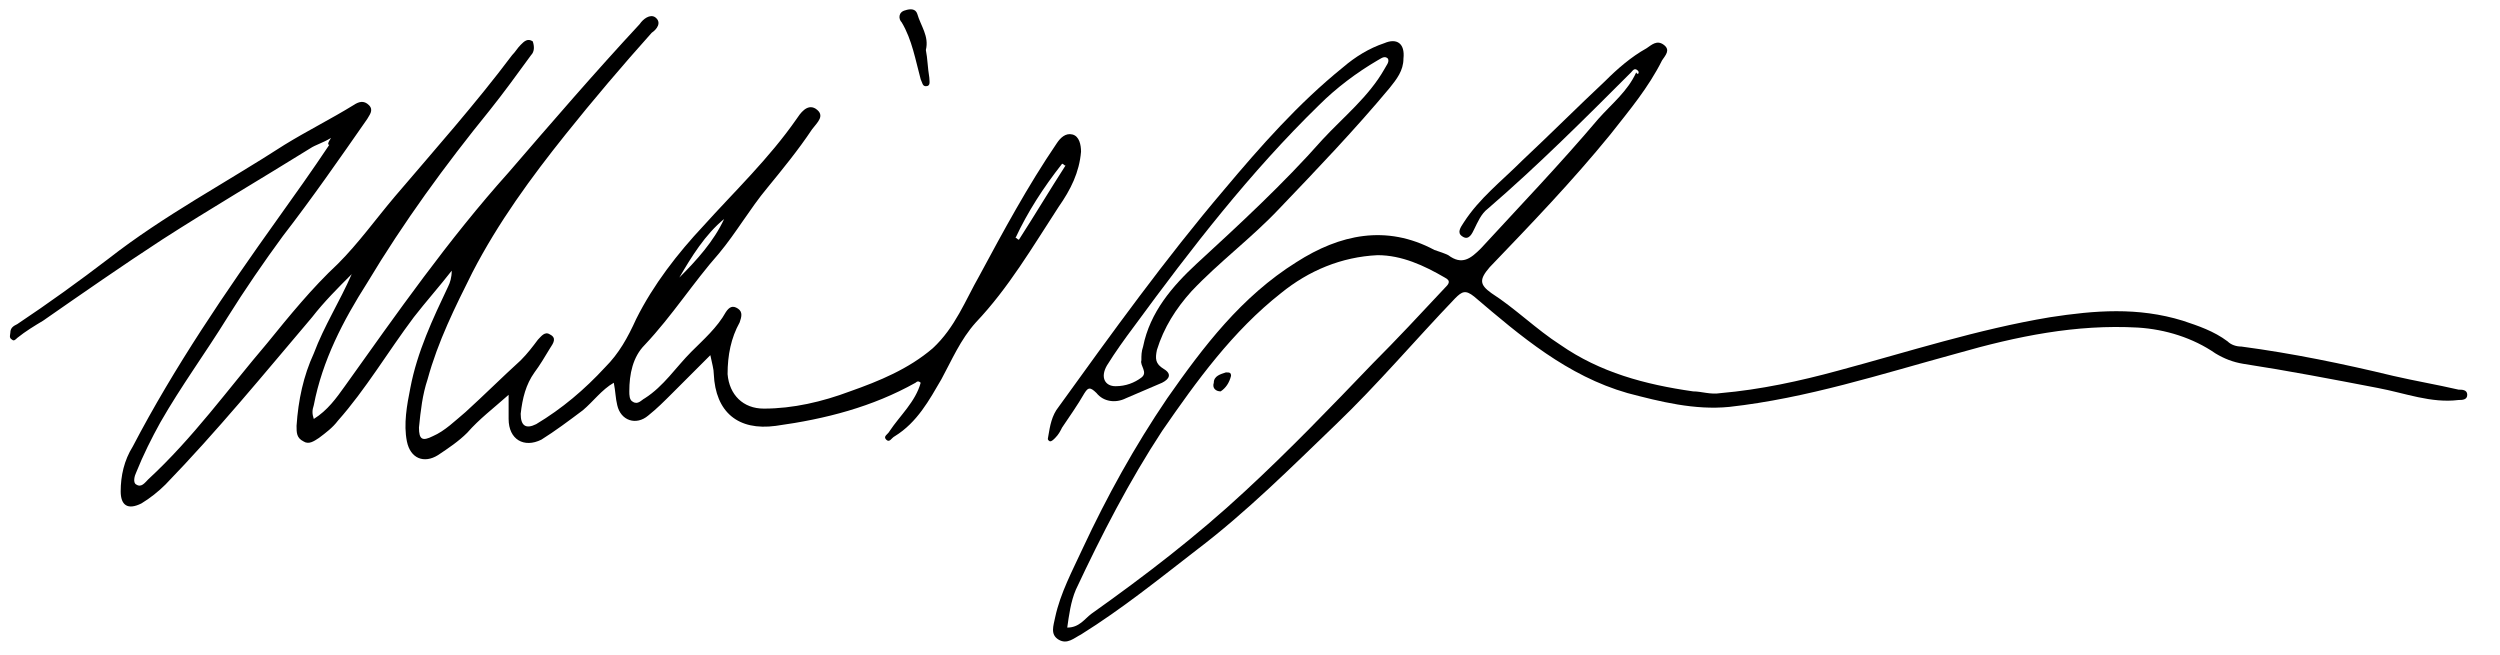
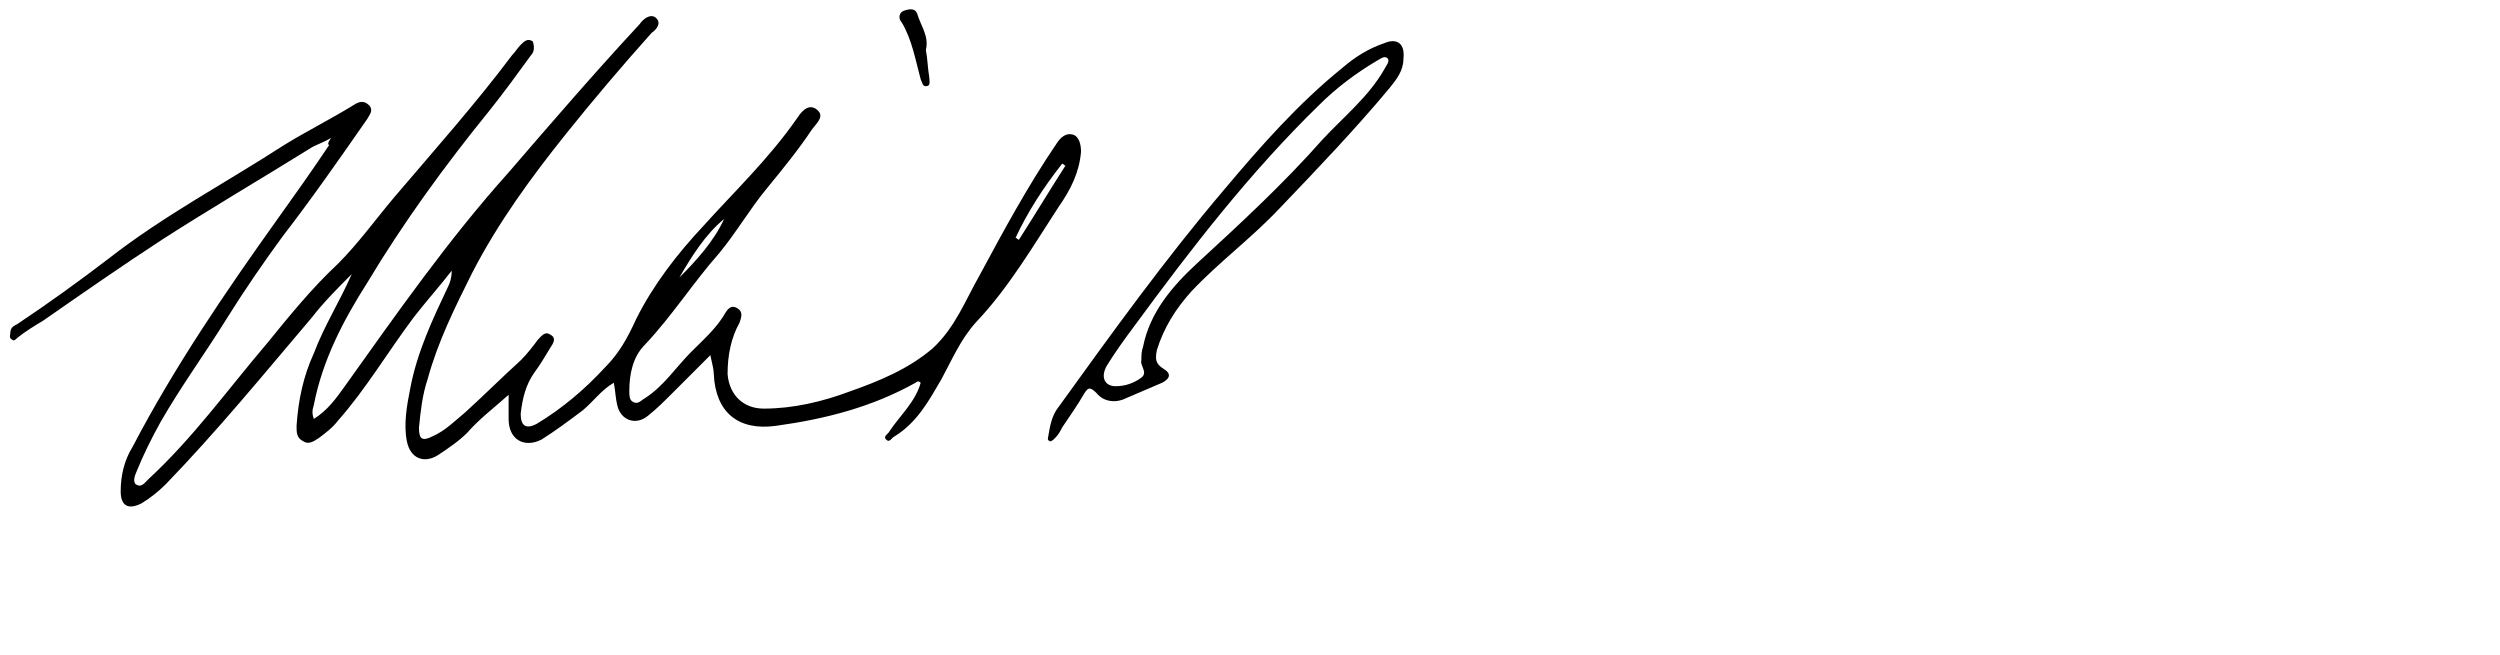
<svg xmlns="http://www.w3.org/2000/svg" version="1.1" id="Layer_1" x="0px" y="0px" width="145px" height="38px" viewBox="0 0 145 38" style="enable-background:new 0 0 145 38;" xml:space="preserve">
  <g>
    <path d="M19.2,8c-0.5,0.3-0.9,0.4-1.2,0.6c-2.9,1.8-5.8,3.5-8.6,5.3c-2.3,1.5-4.6,3.1-6.9,4.7c-0.5,0.3-1,0.6-1.5,1   c-0.1,0.1-0.2,0.2-0.3,0.1c-0.2-0.1-0.1-0.3-0.1-0.4c0-0.3,0.2-0.4,0.4-0.5c1.8-1.2,3.6-2.5,5.3-3.8c3.2-2.5,6.8-4.4,10.2-6.6   c1.3-0.8,2.7-1.5,4-2.3c0.3-0.2,0.6-0.3,0.9,0c0.3,0.3,0,0.6-0.1,0.8c-1.6,2.3-3.2,4.6-4.9,6.8c-1.1,1.5-2.2,3.1-3.2,4.7   c-1.3,2.1-2.7,4-3.9,6.1c-0.5,0.9-1,1.9-1.4,2.9c-0.1,0.2-0.2,0.6,0,0.7c0.3,0.2,0.5-0.1,0.7-0.3c2.6-2.4,4.6-5.2,6.9-7.9   c1.3-1.6,2.6-3.2,4.1-4.6c1.2-1.2,2.2-2.6,3.3-3.9c2.3-2.7,4.7-5.4,6.8-8.2c0.2-0.2,0.3-0.4,0.5-0.6c0.2-0.2,0.4-0.4,0.7-0.2   C31,2.7,31,3,30.8,3.2c-0.8,1.1-1.6,2.2-2.4,3.2c-2.6,3.2-5,6.5-7.1,10c-1.4,2.2-2.6,4.5-3.1,7.1c-0.1,0.3-0.1,0.5,0,0.8   c0.8-0.5,1.3-1.2,1.8-1.9c3-4.2,6-8.5,9.5-12.4c2.5-2.9,5-5.8,7.6-8.6c0.2-0.3,0.6-0.6,0.9-0.4c0.4,0.3,0.1,0.7-0.2,0.9   c-1.7,1.9-3.4,3.9-5,5.9c-2,2.5-3.9,5.1-5.4,8c-1,2-2,4-2.6,6.2c-0.3,0.9-0.4,1.8-0.5,2.8c0,0.7,0.2,0.8,0.8,0.5   c0.7-0.3,1.3-0.9,1.9-1.4c1.1-1,2.1-2,3.2-3c0.4-0.4,0.7-0.8,1-1.2c0.2-0.2,0.4-0.5,0.7-0.3c0.4,0.2,0.2,0.5,0,0.8   c-0.3,0.5-0.6,1-0.9,1.4c-0.5,0.7-0.7,1.5-0.8,2.4c0,0.7,0.3,0.9,0.9,0.6c1.5-0.9,2.8-2,4-3.3c0.8-0.8,1.3-1.7,1.8-2.8   c1-2,2.4-3.8,3.9-5.4c1.8-2,3.8-3.9,5.4-6.2c0.2-0.3,0.6-0.9,1.1-0.6c0.6,0.4,0.1,0.8-0.2,1.2c-0.8,1.2-1.7,2.3-2.6,3.4   c-1,1.2-1.8,2.6-2.8,3.8c-1.5,1.7-2.7,3.6-4.3,5.3c-0.7,0.7-0.9,1.7-0.9,2.7c0,0.2,0,0.5,0.2,0.6c0.3,0.2,0.5-0.1,0.7-0.2   c1.1-0.7,1.8-1.8,2.7-2.7c0.7-0.7,1.5-1.4,2-2.3c0.2-0.3,0.4-0.4,0.7-0.2c0.3,0.2,0.2,0.5,0.1,0.8c-0.5,0.9-0.7,1.9-0.7,3   c0.1,1.2,0.9,2,2.1,2c1.7,0,3.4-0.4,5-1c1.7-0.6,3.4-1.3,4.8-2.5c1.3-1.2,1.9-2.8,2.7-4.2c1.4-2.6,2.8-5.2,4.5-7.7   c0.2-0.3,0.5-0.6,0.9-0.5c0.4,0.1,0.5,0.6,0.5,1c-0.1,1.2-0.6,2.2-1.3,3.2c-1.5,2.3-2.9,4.7-4.8,6.7c-0.9,1-1.4,2.2-2,3.3   c-0.7,1.2-1.4,2.5-2.7,3.3c-0.2,0.1-0.3,0.4-0.5,0.2c-0.2-0.2,0.1-0.3,0.2-0.5c0.6-0.9,1.5-1.7,1.8-2.8c-0.1-0.1-0.2-0.1-0.3,0   c-2.5,1.4-5.2,2.1-8.1,2.5c-2.2,0.3-3.5-0.8-3.6-3c0-0.3-0.1-0.6-0.2-1.1c-0.8,0.8-1.5,1.5-2.2,2.2c-0.5,0.5-0.9,0.9-1.4,1.3   c-0.7,0.6-1.6,0.3-1.8-0.6c-0.1-0.4-0.1-0.8-0.2-1.3c-0.7,0.4-1.2,1.1-1.8,1.6c-0.8,0.6-1.6,1.2-2.4,1.7c-1,0.5-1.9,0-1.9-1.2   c0-0.4,0-0.9,0-1.4c-0.9,0.8-1.7,1.4-2.4,2.2c-0.5,0.5-1.1,0.9-1.7,1.3c-0.8,0.5-1.6,0.2-1.8-0.8c-0.2-1,0-2.1,0.2-3.1   c0.4-2.1,1.3-4,2.2-5.9c0.1-0.2,0.2-0.5,0.2-0.9c-0.7,0.9-1.5,1.8-2.2,2.7c-1.5,2-2.8,4.2-4.4,6c-0.3,0.4-0.7,0.7-1.1,1   c-0.3,0.2-0.6,0.4-0.9,0.2c-0.4-0.2-0.4-0.5-0.4-0.9c0.1-1.5,0.4-2.9,1-4.2c0.6-1.6,1.5-3,2.2-4.6c-0.8,0.8-1.6,1.6-2.3,2.5   c-2.8,3.3-5.5,6.6-8.5,9.7c-0.4,0.4-0.9,0.8-1.4,1.1c-0.8,0.4-1.2,0.1-1.2-0.7c0-0.9,0.2-1.8,0.7-2.6c2.4-4.6,5.4-9,8.4-13.2   c1-1.4,2-2.8,3-4.3C19,8.4,19,8.3,19.2,8z M39.4,16.1c1-1,2-2.1,2.6-3.4C40.9,13.6,40.1,14.9,39.4,16.1z M58.9,13.8   c0.1,0,0.1,0.1,0.2,0.1c0.9-1.4,1.8-2.9,2.7-4.3c-0.1,0-0.1-0.1-0.2-0.1C60.5,10.9,59.6,12.3,58.9,13.8z" />
-     <path d="M99.8,22.8c2.3-0.2,4.6-0.7,6.8-1.3c4.1-1.1,8.1-2.4,12.3-3.1c2.6-0.4,5.1-0.6,7.7,0.2c0.9,0.3,1.8,0.6,2.6,1.2   c0.2,0.2,0.5,0.3,0.8,0.3c3,0.4,5.9,1,8.8,1.7c1.3,0.3,2.5,0.5,3.8,0.8c0.2,0,0.5,0,0.5,0.3c0,0.3-0.3,0.3-0.5,0.3   c-1.6,0.2-3.1-0.4-4.7-0.7c-2.6-0.5-5.2-1-7.8-1.4c-0.6-0.1-1.1-0.3-1.6-0.6c-1.3-0.9-2.9-1.4-4.5-1.5c-3.6-0.2-7,0.5-10.5,1.5   c-4.4,1.2-8.7,2.6-13.2,3.1c-2,0.2-4-0.3-5.9-0.8c-3.5-1-6.2-3.3-8.9-5.6c-0.5-0.4-0.7-0.3-1.1,0.1c-2.3,2.4-4.5,5-6.9,7.3   c-2.6,2.5-5.2,5.1-8.1,7.3c-2.2,1.7-4.3,3.4-6.7,4.9c-0.4,0.2-0.8,0.6-1.3,0.3c-0.5-0.3-0.3-0.8-0.2-1.3c0.3-1.4,1-2.7,1.6-4   c1.4-3,3-5.9,4.9-8.7c2.1-3,4.3-5.9,7.5-7.9c2.5-1.6,5.2-2.2,8-0.7c0.3,0.1,0.6,0.2,0.8,0.3c0.8,0.6,1.3,0.2,1.9-0.4   c2.3-2.5,4.6-4.9,6.8-7.5c0.8-0.9,1.7-1.6,2.2-2.7C95,4.4,95.1,4.2,95,4.1c-0.2-0.2-0.3,0-0.4,0.1c-2.7,2.7-5.4,5.4-8.3,7.9   c-0.4,0.3-0.6,0.8-0.8,1.2c-0.1,0.2-0.3,0.7-0.7,0.4c-0.3-0.2-0.1-0.5,0.1-0.8c0.9-1.4,2.2-2.4,3.4-3.6c1.6-1.5,3.2-3.1,4.8-4.6   c0.7-0.7,1.5-1.4,2.4-1.9c0.3-0.2,0.6-0.5,1-0.2c0.4,0.3,0.1,0.6-0.1,0.9c-0.8,1.6-1.9,2.9-3,4.3c-2.2,2.7-4.6,5.2-7,7.7   c-0.6,0.7-0.6,1,0.1,1.5c1.4,0.9,2.6,2.1,4,3c2.3,1.6,4.9,2.3,7.7,2.7C98.7,22.7,99.2,22.9,99.8,22.8z M61.9,36.4   c0.7,0,1-0.5,1.4-0.8c3.1-2.2,6.1-4.5,8.9-7.1c2.6-2.4,5-4.9,7.4-7.4c1.4-1.4,2.8-2.9,4.2-4.4c0.2-0.2,0.4-0.4,0-0.6   c-1.2-0.7-2.5-1.3-3.9-1.3c-2.1,0.1-4,0.9-5.6,2.2c-2.8,2.2-4.9,5.1-6.9,8c-1.9,2.9-3.5,6-5,9.2C62.1,34.9,62,35.7,61.9,36.4z" />
    <path d="M81.4,3.4c0,0.7-0.4,1.2-0.8,1.7c-2,2.4-4.2,4.7-6.4,7c-1.6,1.7-3.5,3.1-5.1,4.8c-0.9,1-1.6,2.1-2,3.4   c-0.1,0.5-0.1,0.8,0.4,1.1c0.5,0.3,0.3,0.6-0.1,0.8c-0.7,0.3-1.4,0.6-2.1,0.9c-0.6,0.3-1.3,0.2-1.7-0.3c-0.4-0.4-0.5-0.3-0.7,0   c-0.4,0.7-0.9,1.4-1.3,2c-0.1,0.2-0.2,0.4-0.4,0.6c-0.1,0.1-0.2,0.2-0.3,0.2c-0.2-0.1-0.1-0.2-0.1-0.3c0.1-0.6,0.2-1.2,0.6-1.7   c3.1-4.3,6.2-8.6,9.6-12.6c2.1-2.5,4.3-5,6.9-7.1c0.7-0.6,1.5-1.1,2.4-1.4C81,2.2,81.5,2.5,81.4,3.4z M64.7,22.4   c0.6,0,1.1-0.2,1.5-0.5c0.4-0.3-0.1-0.7,0-1c0-0.3,0-0.5,0.1-0.8c0.4-2,1.7-3.5,3.1-4.8c2.5-2.3,5-4.6,7.3-7.2   c1.2-1.3,2.7-2.5,3.6-4.1c0.1-0.2,0.3-0.4,0.2-0.6c-0.2-0.2-0.4,0-0.6,0.1c-1.2,0.7-2.4,1.6-3.4,2.6c-4,3.9-7.4,8.3-10.7,12.8   c-0.6,0.8-1.1,1.5-1.6,2.3C63.8,21.9,64.1,22.4,64.7,22.4z" />
    <path d="M53.7,2.9c0.1,0.5,0.1,1,0.2,1.6C53.9,4.7,54,5,53.7,5c-0.2,0-0.2-0.2-0.3-0.4c-0.3-1.1-0.5-2.3-1.1-3.3   c-0.2-0.2-0.2-0.6,0.2-0.7c0.3-0.1,0.6-0.1,0.7,0.2C53.4,1.5,53.9,2.1,53.7,2.9z" />
-     <path d="M70.8,22.7c-0.3,0-0.5-0.2-0.4-0.5c0-0.4,0.4-0.5,0.7-0.6c0.2,0,0.3,0,0.3,0.2C71.3,22.2,71.1,22.5,70.8,22.7z" />
  </g>
</svg>